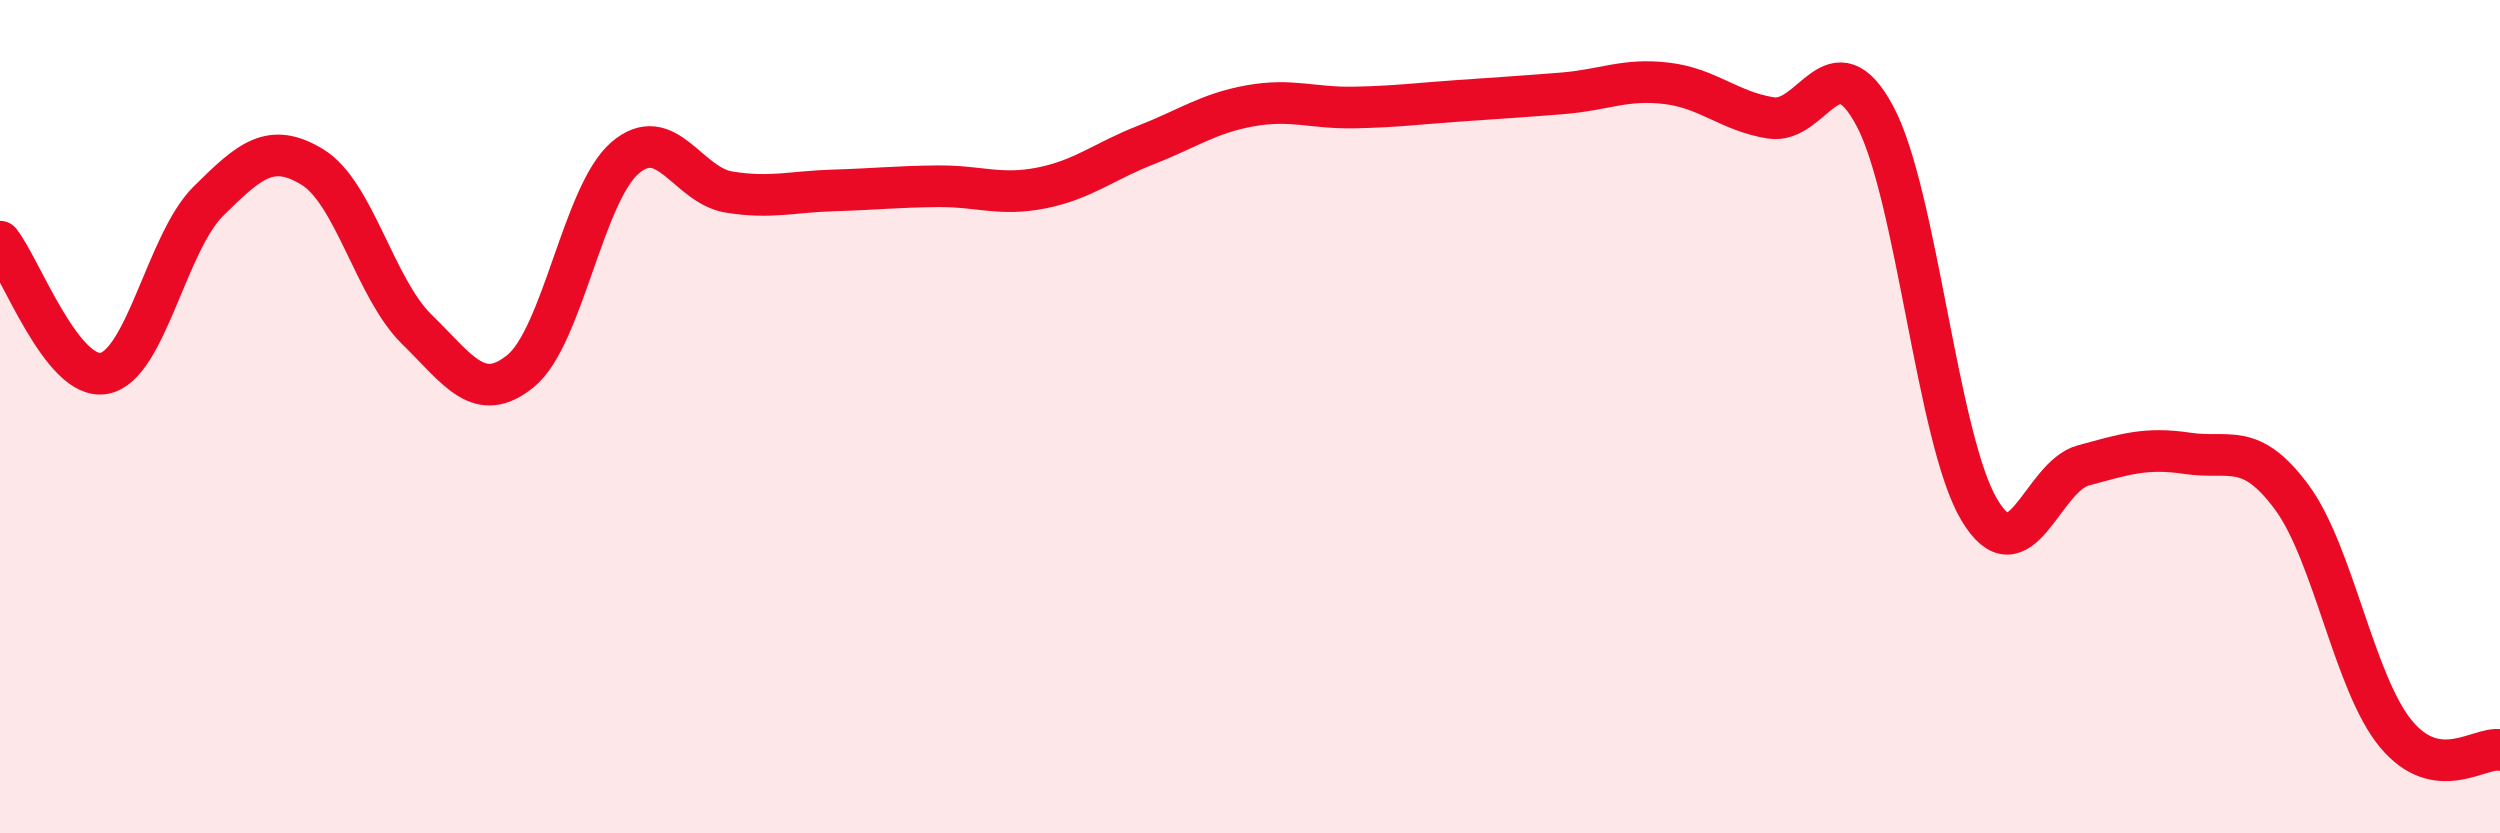
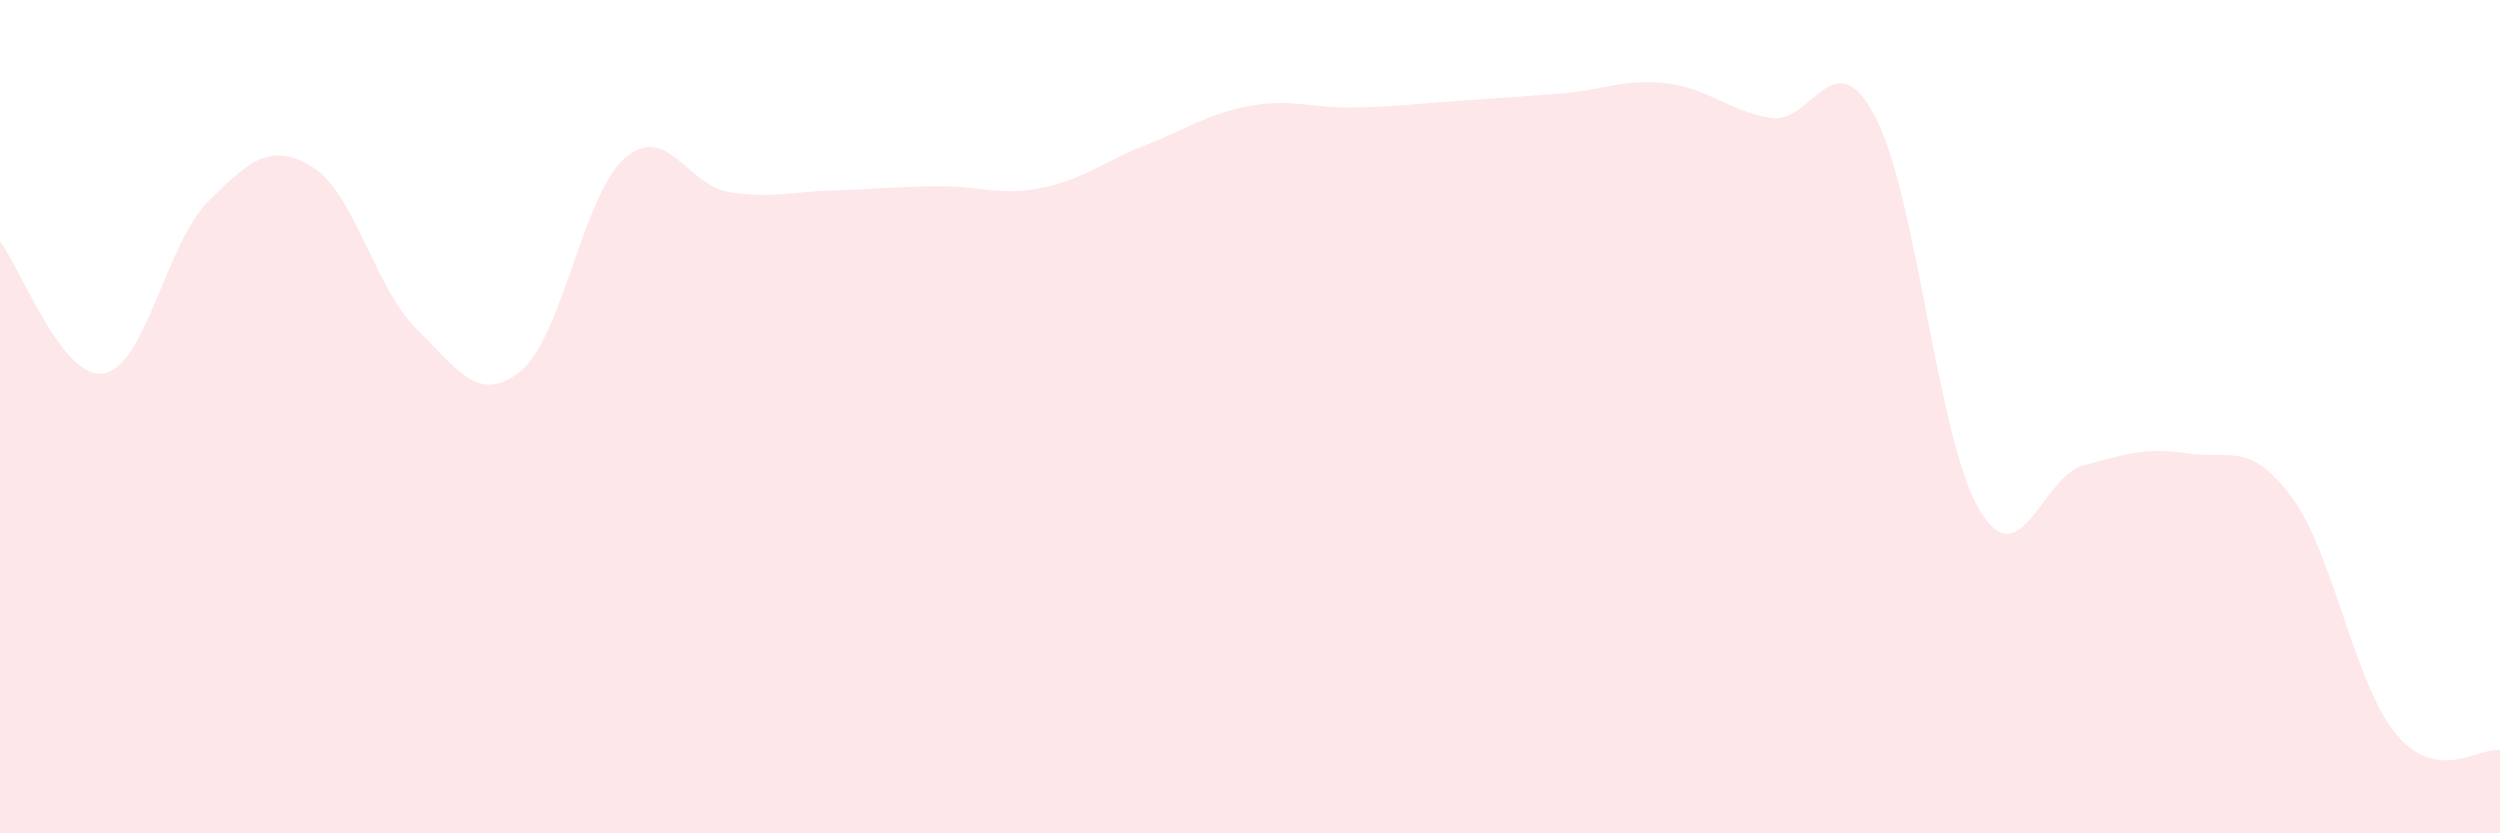
<svg xmlns="http://www.w3.org/2000/svg" width="60" height="20" viewBox="0 0 60 20">
  <path d="M 0,5.8 C 0.5,6.43 1.5,9.15 2.5,8.96 C 3.5,8.77 4,5.82 5,4.83 C 6,3.84 6.5,3.4 7.5,4.01 C 8.5,4.62 9,6.92 10,7.9 C 11,8.88 11.5,9.72 12.5,8.9 C 13.5,8.08 14,4.65 15,3.79 C 16,2.93 16.5,4.45 17.5,4.61 C 18.5,4.77 19,4.6 20,4.57 C 21,4.54 21.5,4.48 22.5,4.47 C 23.5,4.46 24,4.71 25,4.51 C 26,4.31 26.5,3.87 27.5,3.48 C 28.5,3.09 29,2.72 30,2.54 C 31,2.36 31.5,2.6 32.5,2.58 C 33.5,2.56 34,2.49 35,2.42 C 36,2.35 36.5,2.32 37.5,2.24 C 38.5,2.16 39,1.88 40,2 C 41,2.12 41.5,2.67 42.5,2.83 C 43.5,2.99 44,0.91 45,2.79 C 46,4.67 46.5,10.55 47.5,12.23 C 48.5,13.91 49,11.44 50,11.17 C 51,10.9 51.5,10.73 52.5,10.88 C 53.5,11.03 54,10.58 55,11.93 C 56,13.28 56.5,16.4 57.5,17.61 C 58.5,18.82 59.5,17.92 60,18L60 20L0 20Z" fill="#EB0A25" opacity="0.1" stroke-linecap="round" stroke-linejoin="round" />
-   <path d="M 0,5.8 C 0.5,6.43 1.5,9.15 2.5,8.96 C 3.5,8.77 4,5.82 5,4.83 C 6,3.84 6.5,3.4 7.5,4.01 C 8.5,4.62 9,6.92 10,7.9 C 11,8.88 11.5,9.72 12.5,8.9 C 13.5,8.08 14,4.65 15,3.79 C 16,2.93 16.5,4.45 17.5,4.61 C 18.5,4.77 19,4.6 20,4.57 C 21,4.54 21.5,4.48 22.5,4.47 C 23.5,4.46 24,4.71 25,4.51 C 26,4.31 26.5,3.87 27.5,3.48 C 28.5,3.09 29,2.72 30,2.54 C 31,2.36 31.5,2.6 32.5,2.58 C 33.5,2.56 34,2.49 35,2.42 C 36,2.35 36.5,2.32 37.5,2.24 C 38.5,2.16 39,1.88 40,2 C 41,2.12 41.5,2.67 42.5,2.83 C 43.5,2.99 44,0.91 45,2.79 C 46,4.67 46.5,10.55 47.5,12.23 C 48.5,13.91 49,11.44 50,11.17 C 51,10.9 51.5,10.73 52.5,10.88 C 53.5,11.03 54,10.58 55,11.93 C 56,13.28 56.5,16.4 57.5,17.61 C 58.5,18.82 59.5,17.92 60,18" stroke="#EB0A25" stroke-width="1" fill="none" stroke-linecap="round" stroke-linejoin="round" />
</svg>